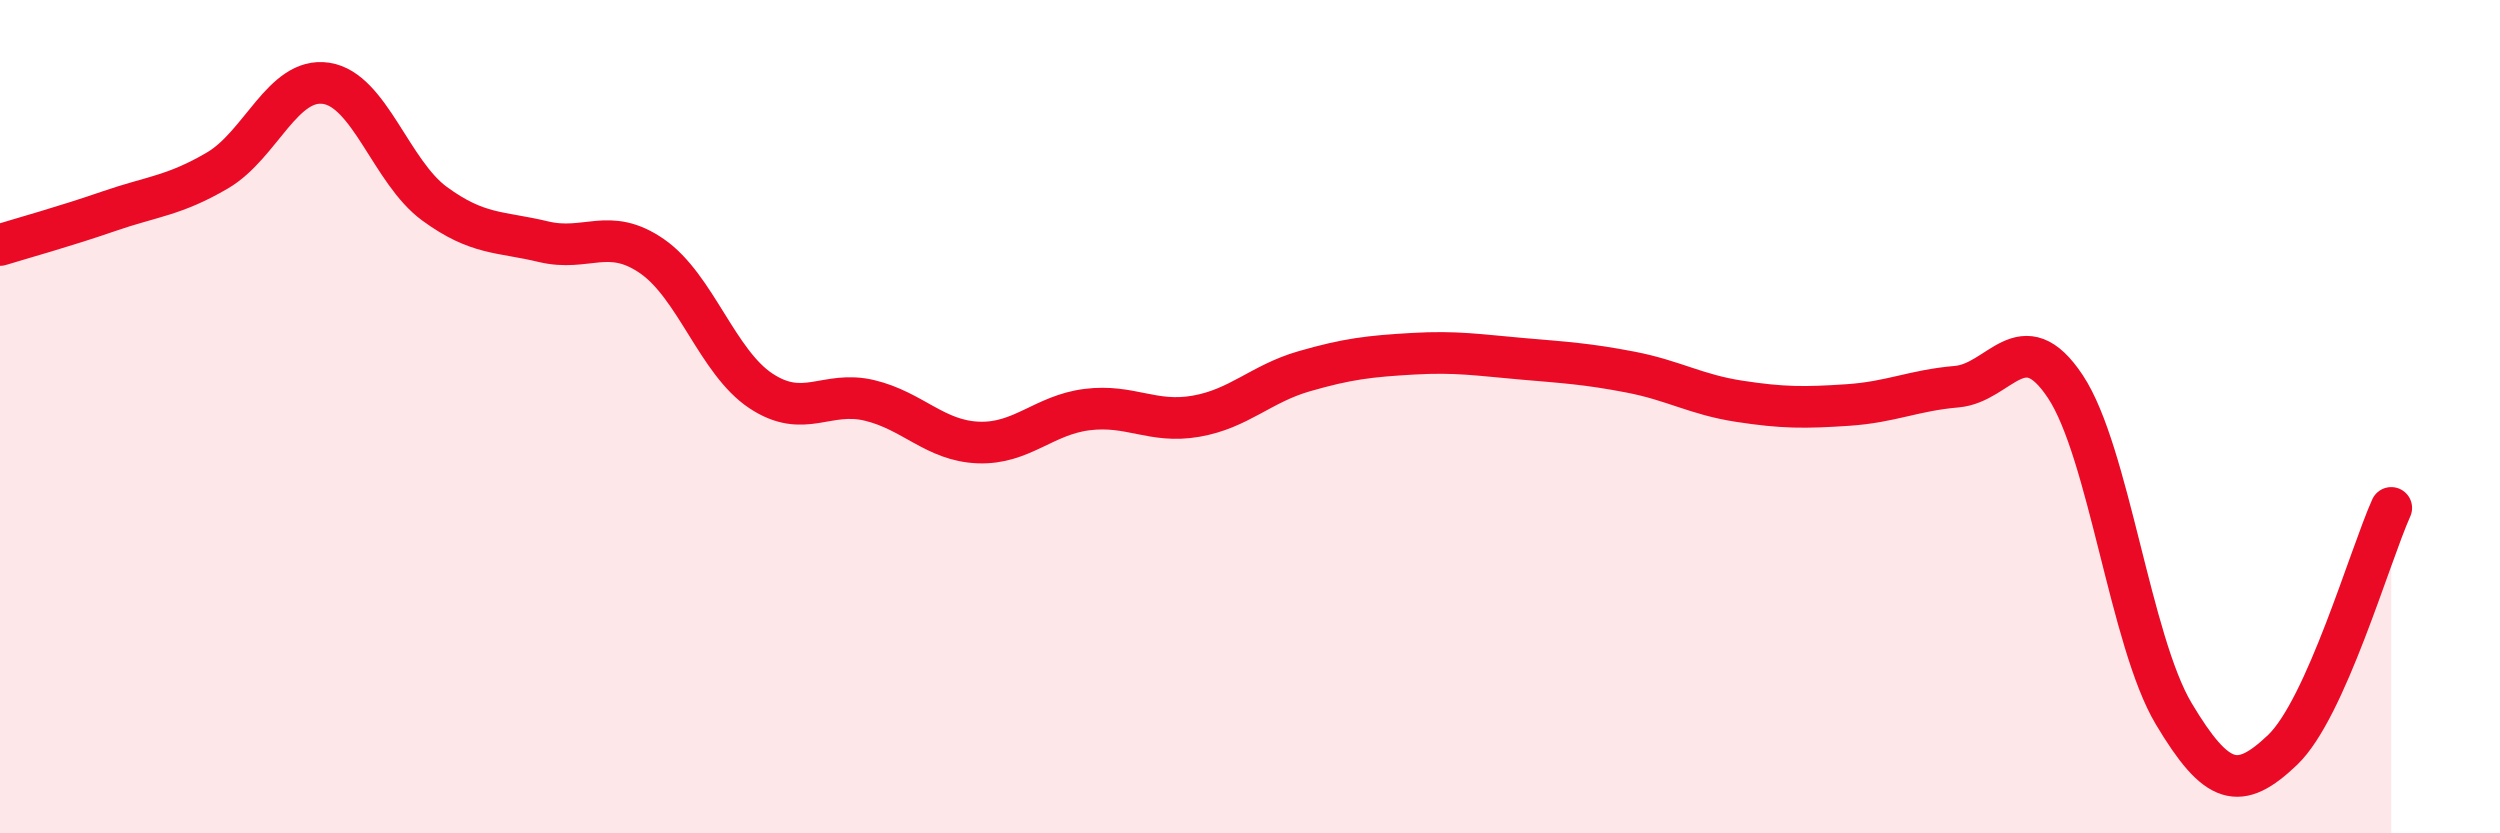
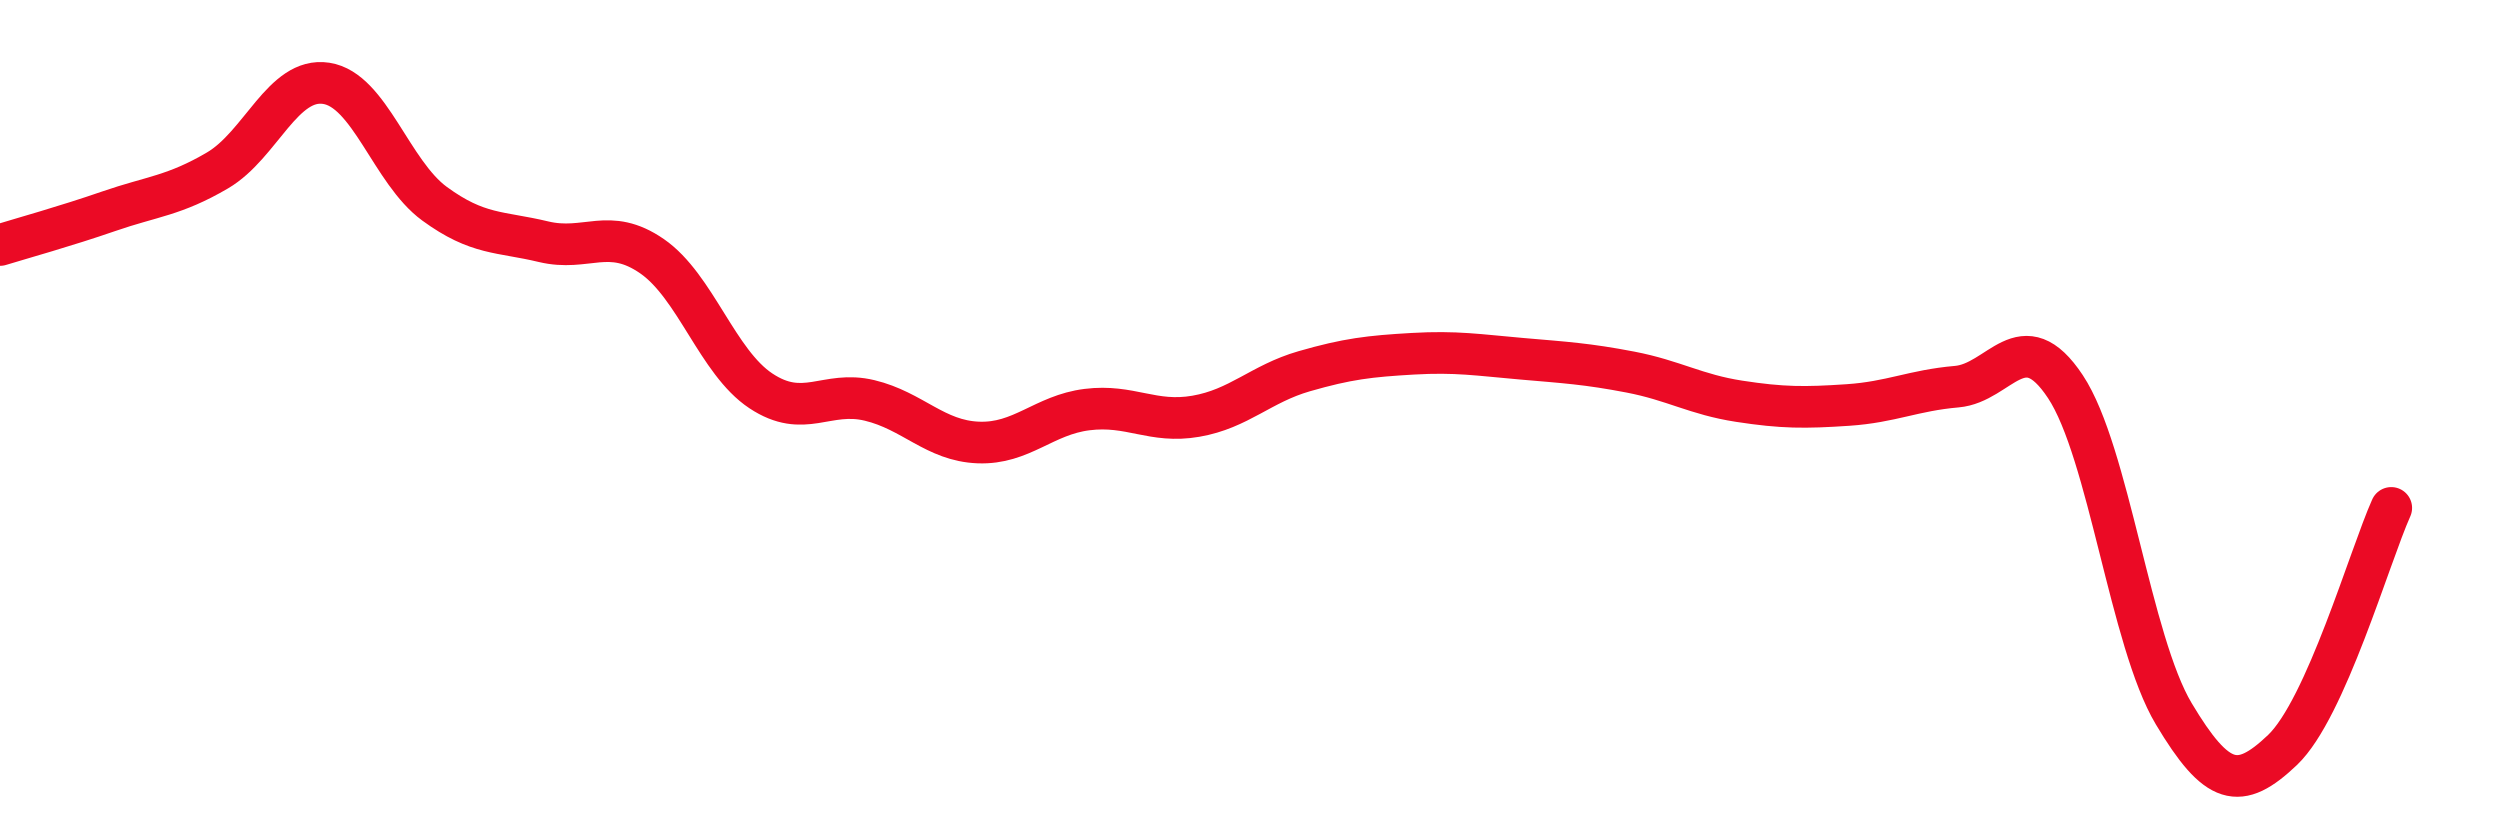
<svg xmlns="http://www.w3.org/2000/svg" width="60" height="20" viewBox="0 0 60 20">
-   <path d="M 0,5.88 C 0.52,5.72 1.57,5.43 2.61,5.07 C 3.65,4.71 4.18,4.7 5.22,4.09 C 6.26,3.48 6.79,1.84 7.83,2 C 8.87,2.16 9.39,4.13 10.43,4.89 C 11.47,5.65 12,5.55 13.04,5.8 C 14.08,6.05 14.61,5.43 15.65,6.15 C 16.69,6.87 17.22,8.69 18.26,9.38 C 19.3,10.07 19.83,9.36 20.87,9.61 C 21.91,9.86 22.44,10.58 23.48,10.62 C 24.52,10.66 25.05,9.96 26.09,9.83 C 27.13,9.7 27.66,10.17 28.7,9.99 C 29.74,9.81 30.26,9.21 31.3,8.91 C 32.34,8.61 32.87,8.55 33.91,8.49 C 34.95,8.43 35.48,8.52 36.52,8.61 C 37.56,8.7 38.09,8.73 39.13,8.93 C 40.17,9.13 40.7,9.47 41.74,9.63 C 42.78,9.79 43.31,9.79 44.35,9.72 C 45.39,9.65 45.92,9.37 46.96,9.28 C 48,9.19 48.53,7.71 49.57,9.28 C 50.61,10.85 51.13,15.39 52.17,17.13 C 53.21,18.87 53.74,18.99 54.78,18 C 55.82,17.01 56.87,13.35 57.39,12.19L57.39 20L0 20Z" fill="#EB0A25" opacity="0.1" stroke-linecap="round" stroke-linejoin="round" />
  <path d="M 0,5.88 C 0.52,5.72 1.57,5.43 2.61,5.07 C 3.65,4.71 4.18,4.7 5.22,4.09 C 6.26,3.48 6.79,1.84 7.83,2 C 8.87,2.16 9.39,4.13 10.43,4.89 C 11.47,5.65 12,5.55 13.04,5.8 C 14.08,6.05 14.61,5.43 15.65,6.15 C 16.69,6.87 17.22,8.69 18.26,9.38 C 19.3,10.07 19.83,9.36 20.87,9.61 C 21.91,9.86 22.44,10.58 23.48,10.62 C 24.52,10.66 25.05,9.96 26.09,9.83 C 27.13,9.7 27.66,10.17 28.7,9.99 C 29.74,9.81 30.26,9.21 31.3,8.91 C 32.34,8.61 32.87,8.55 33.91,8.49 C 34.95,8.43 35.48,8.52 36.52,8.61 C 37.56,8.7 38.09,8.73 39.13,8.93 C 40.17,9.13 40.7,9.47 41.74,9.63 C 42.78,9.79 43.31,9.79 44.35,9.72 C 45.39,9.65 45.92,9.37 46.96,9.28 C 48,9.19 48.53,7.71 49.57,9.28 C 50.61,10.85 51.13,15.39 52.17,17.13 C 53.21,18.87 53.74,18.99 54.78,18 C 55.82,17.01 56.87,13.35 57.39,12.19" stroke="#EB0A25" stroke-width="1" fill="none" stroke-linecap="round" stroke-linejoin="round" />
</svg>